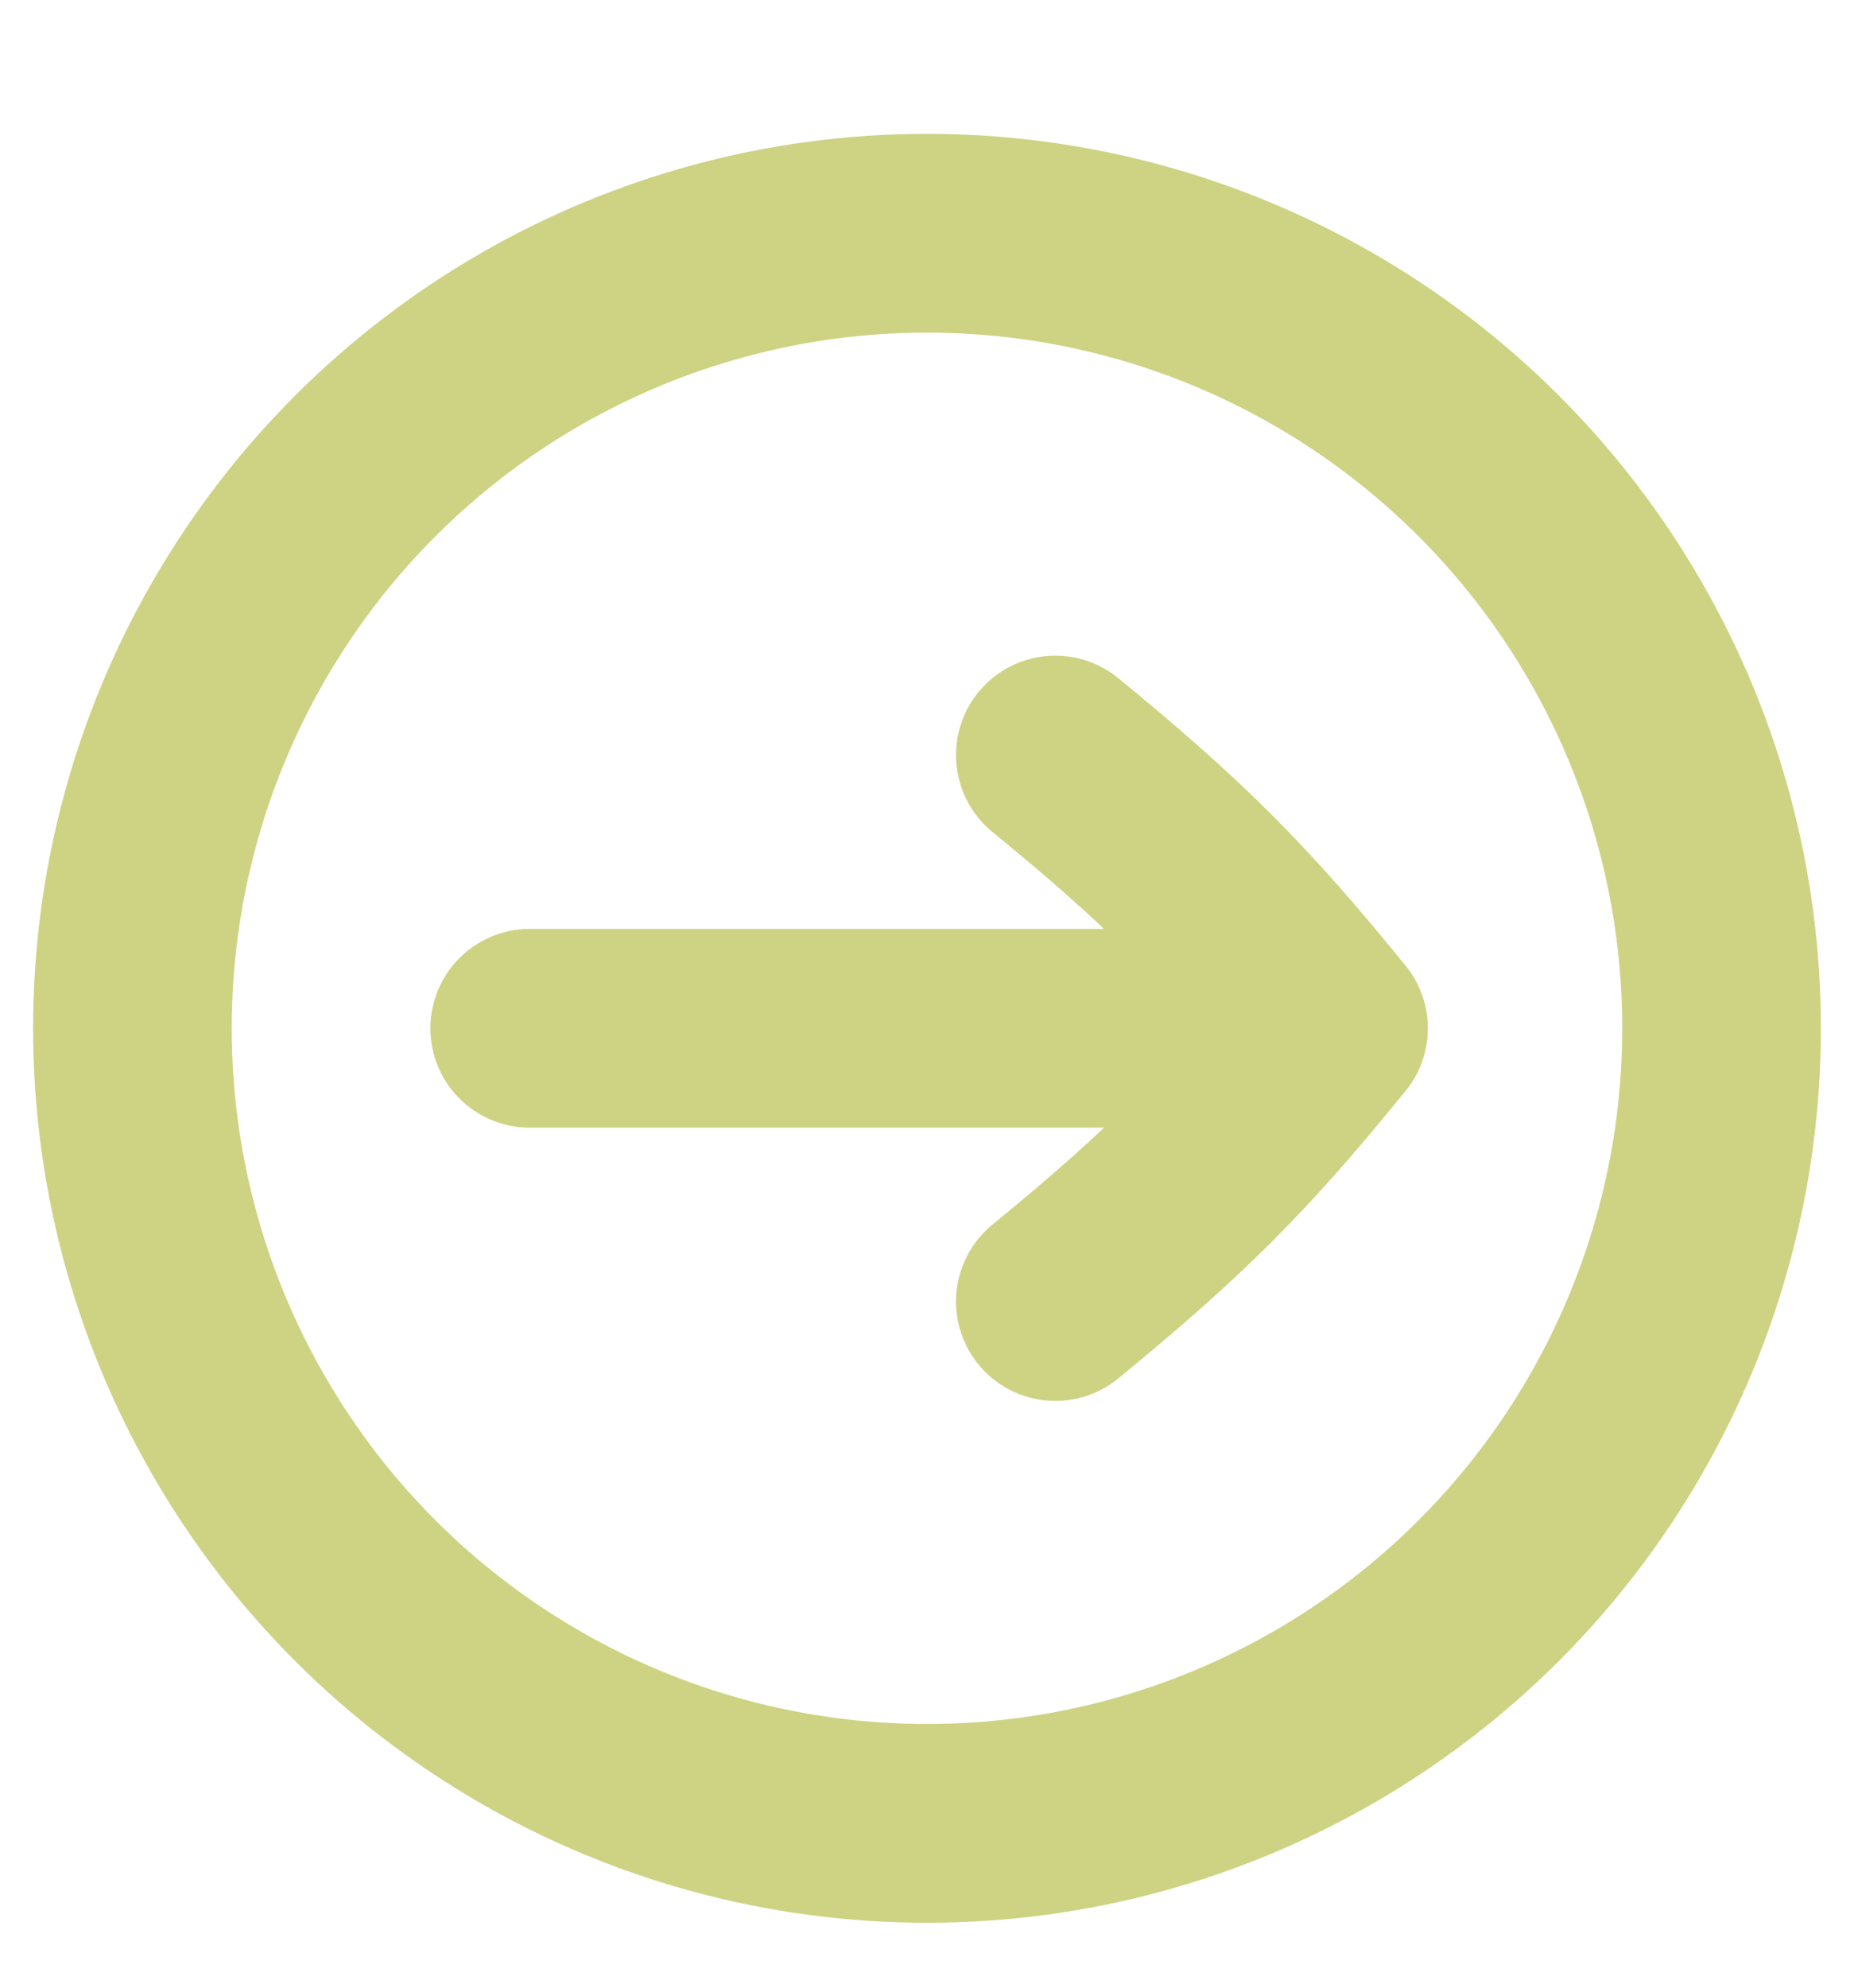
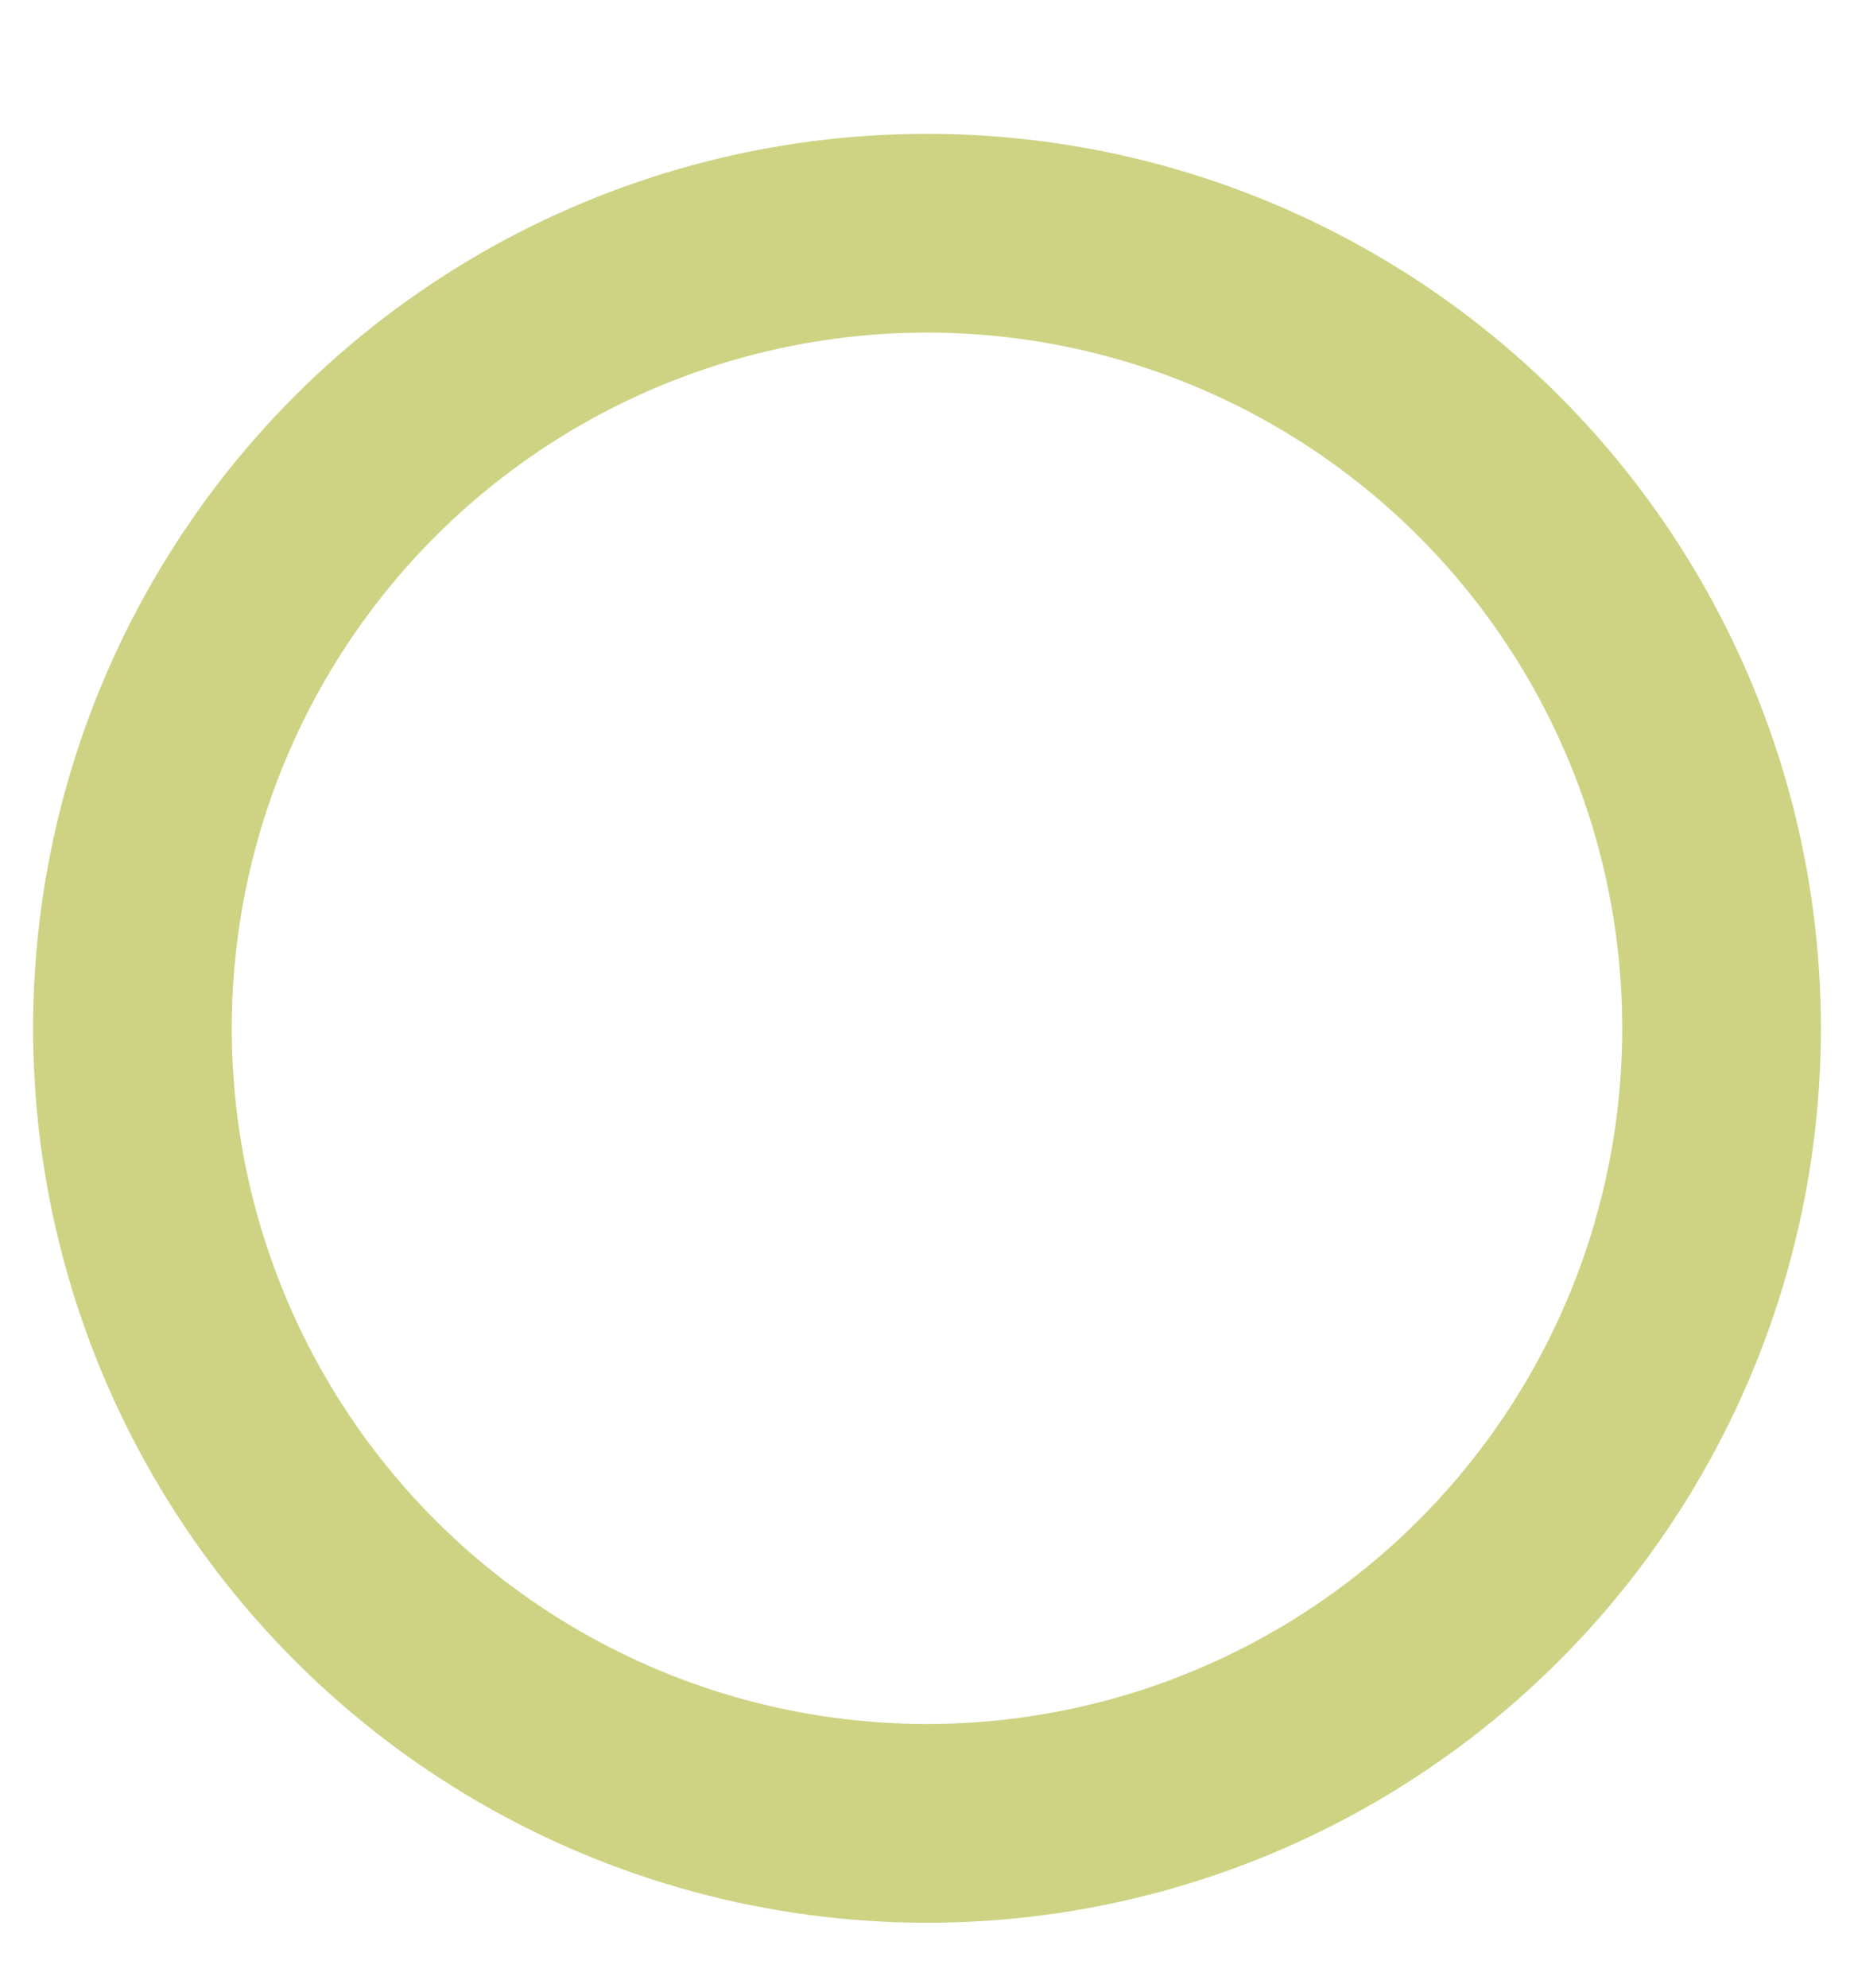
<svg xmlns="http://www.w3.org/2000/svg" width="14" height="15" viewBox="0 0 14 15" fill="none">
  <circle cx="7" cy="7.76" r="6" transform="rotate(-90 7 7.76)" stroke="#CDD383" stroke-width="1.5" />
-   <path d="M4 7.76L10.031 7.76" stroke="#CDD383" stroke-width="1.5" stroke-linecap="round" stroke-linejoin="round" />
-   <path d="M7.969 9.822C8.874 9.081 9.326 8.629 10.031 7.76C9.326 6.891 8.874 6.439 7.969 5.698" stroke="#CDD383" stroke-width="1.5" stroke-linecap="round" stroke-linejoin="round" />
</svg>